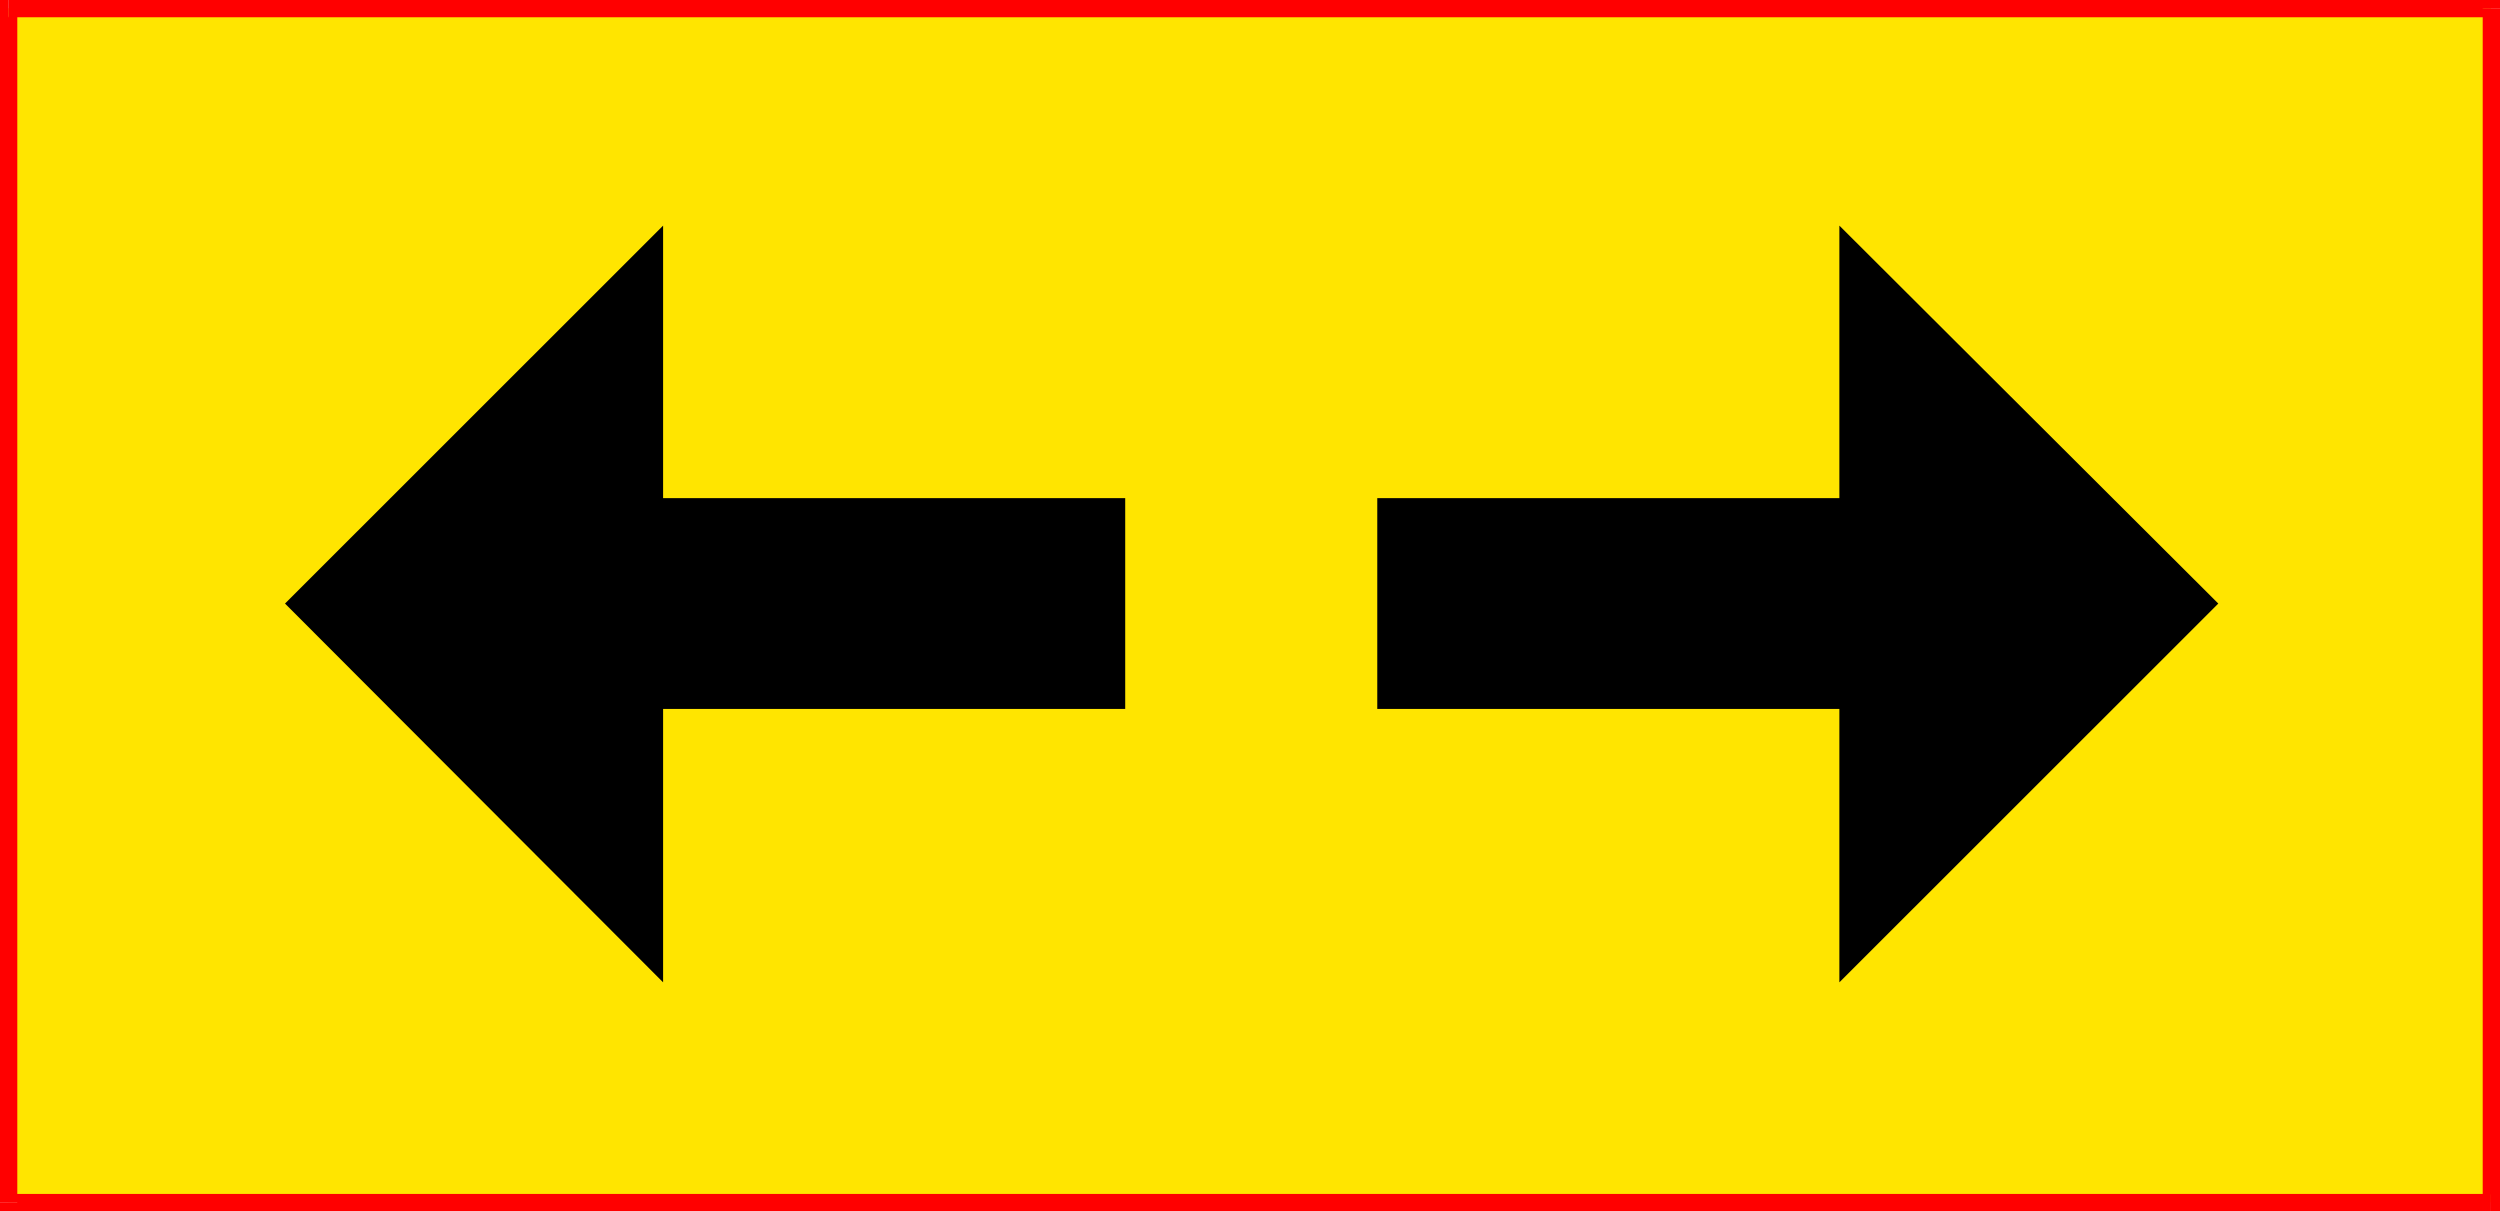
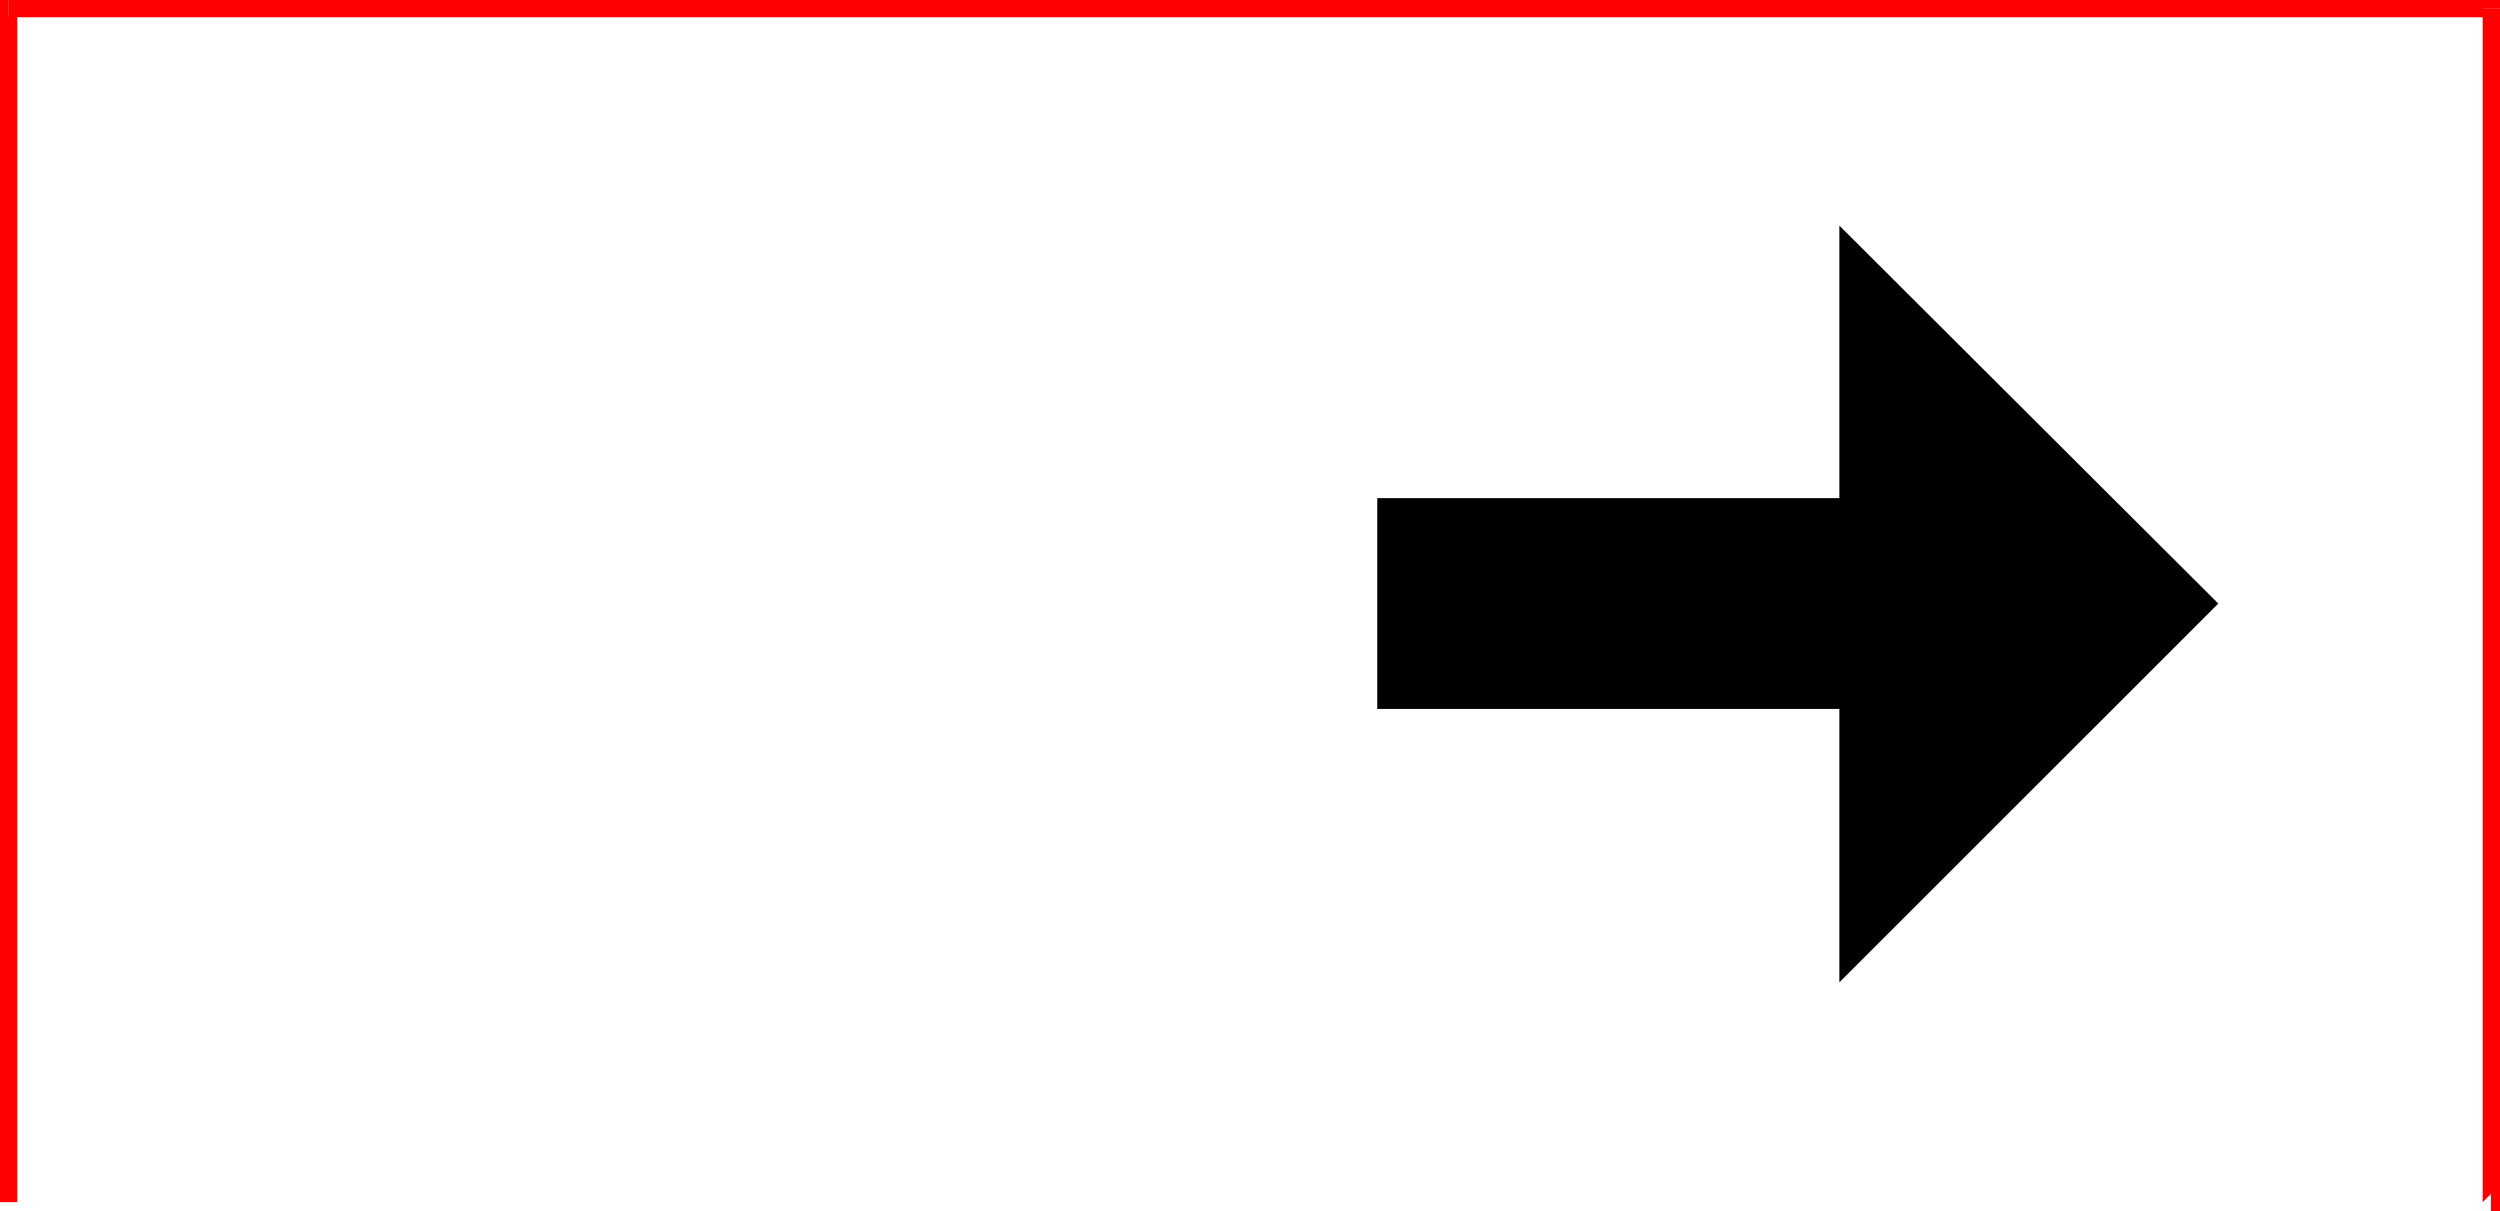
<svg xmlns="http://www.w3.org/2000/svg" xmlns:ns1="http://sodipodi.sourceforge.net/DTD/sodipodi-0.dtd" xmlns:ns2="http://www.inkscape.org/namespaces/inkscape" version="1.0" width="129.766mm" height="62.871mm" id="svg7" ns1:docname="Arrows 2.wmf">
  <ns1:namedview id="namedview7" pagecolor="#ffffff" bordercolor="#000000" borderopacity="0.25" ns2:showpageshadow="2" ns2:pageopacity="0.0" ns2:pagecheckerboard="0" ns2:deskcolor="#d1d1d1" ns2:document-units="mm" />
  <defs id="defs1">
    <pattern id="WMFhbasepattern" patternUnits="userSpaceOnUse" width="6" height="6" x="0" y="0" />
  </defs>
-   <path style="fill:#ffe500;fill-opacity:1;fill-rule:evenodd;stroke:none" d="M 488.678,1.615 V 235.847 H 1.616 V 1.615 Z" id="path1" />
  <path style="fill:#ff0000;fill-opacity:1;fill-rule:evenodd;stroke:none" d="m 488.678,237.624 1.778,-1.777 V 1.615 h -3.394 V 235.847 l 1.616,-1.615 v 3.392 h 1.778 v -1.777 z" id="path2" />
-   <path style="fill:#ff0000;fill-opacity:1;fill-rule:evenodd;stroke:none" d="m 0,235.847 1.616,1.777 H 488.678 v -3.392 H 1.616 l 1.778,1.615 H 0 v 1.777 h 1.616 z" id="path3" />
  <path style="fill:#ff0000;fill-opacity:1;fill-rule:evenodd;stroke:none" d="M 1.616,0 0,1.615 V 235.847 H 3.394 V 1.615 L 1.616,3.392 V 0 H 0 v 1.615 z" id="path4" />
  <path style="fill:#ff0000;fill-opacity:1;fill-rule:evenodd;stroke:none" d="M 490.455,1.615 488.678,0 H 1.616 V 3.392 H 488.678 l -1.616,-1.777 h 3.394 V 0 h -1.778 z" id="path5" />
-   <path style="fill:#000000;fill-opacity:1;fill-rule:evenodd;stroke:none" d="M 55.914,118.408 130.088,44.262 v 53.469 h 90.657 v 41.354 h -90.657 v 53.631 z" id="path6" />
  <path style="fill:#000000;fill-opacity:1;fill-rule:evenodd;stroke:none" d="m 435.188,118.408 -74.336,74.308 v -53.631 h -90.657 V 97.731 h 90.657 V 44.262 Z" id="path7" />
</svg>